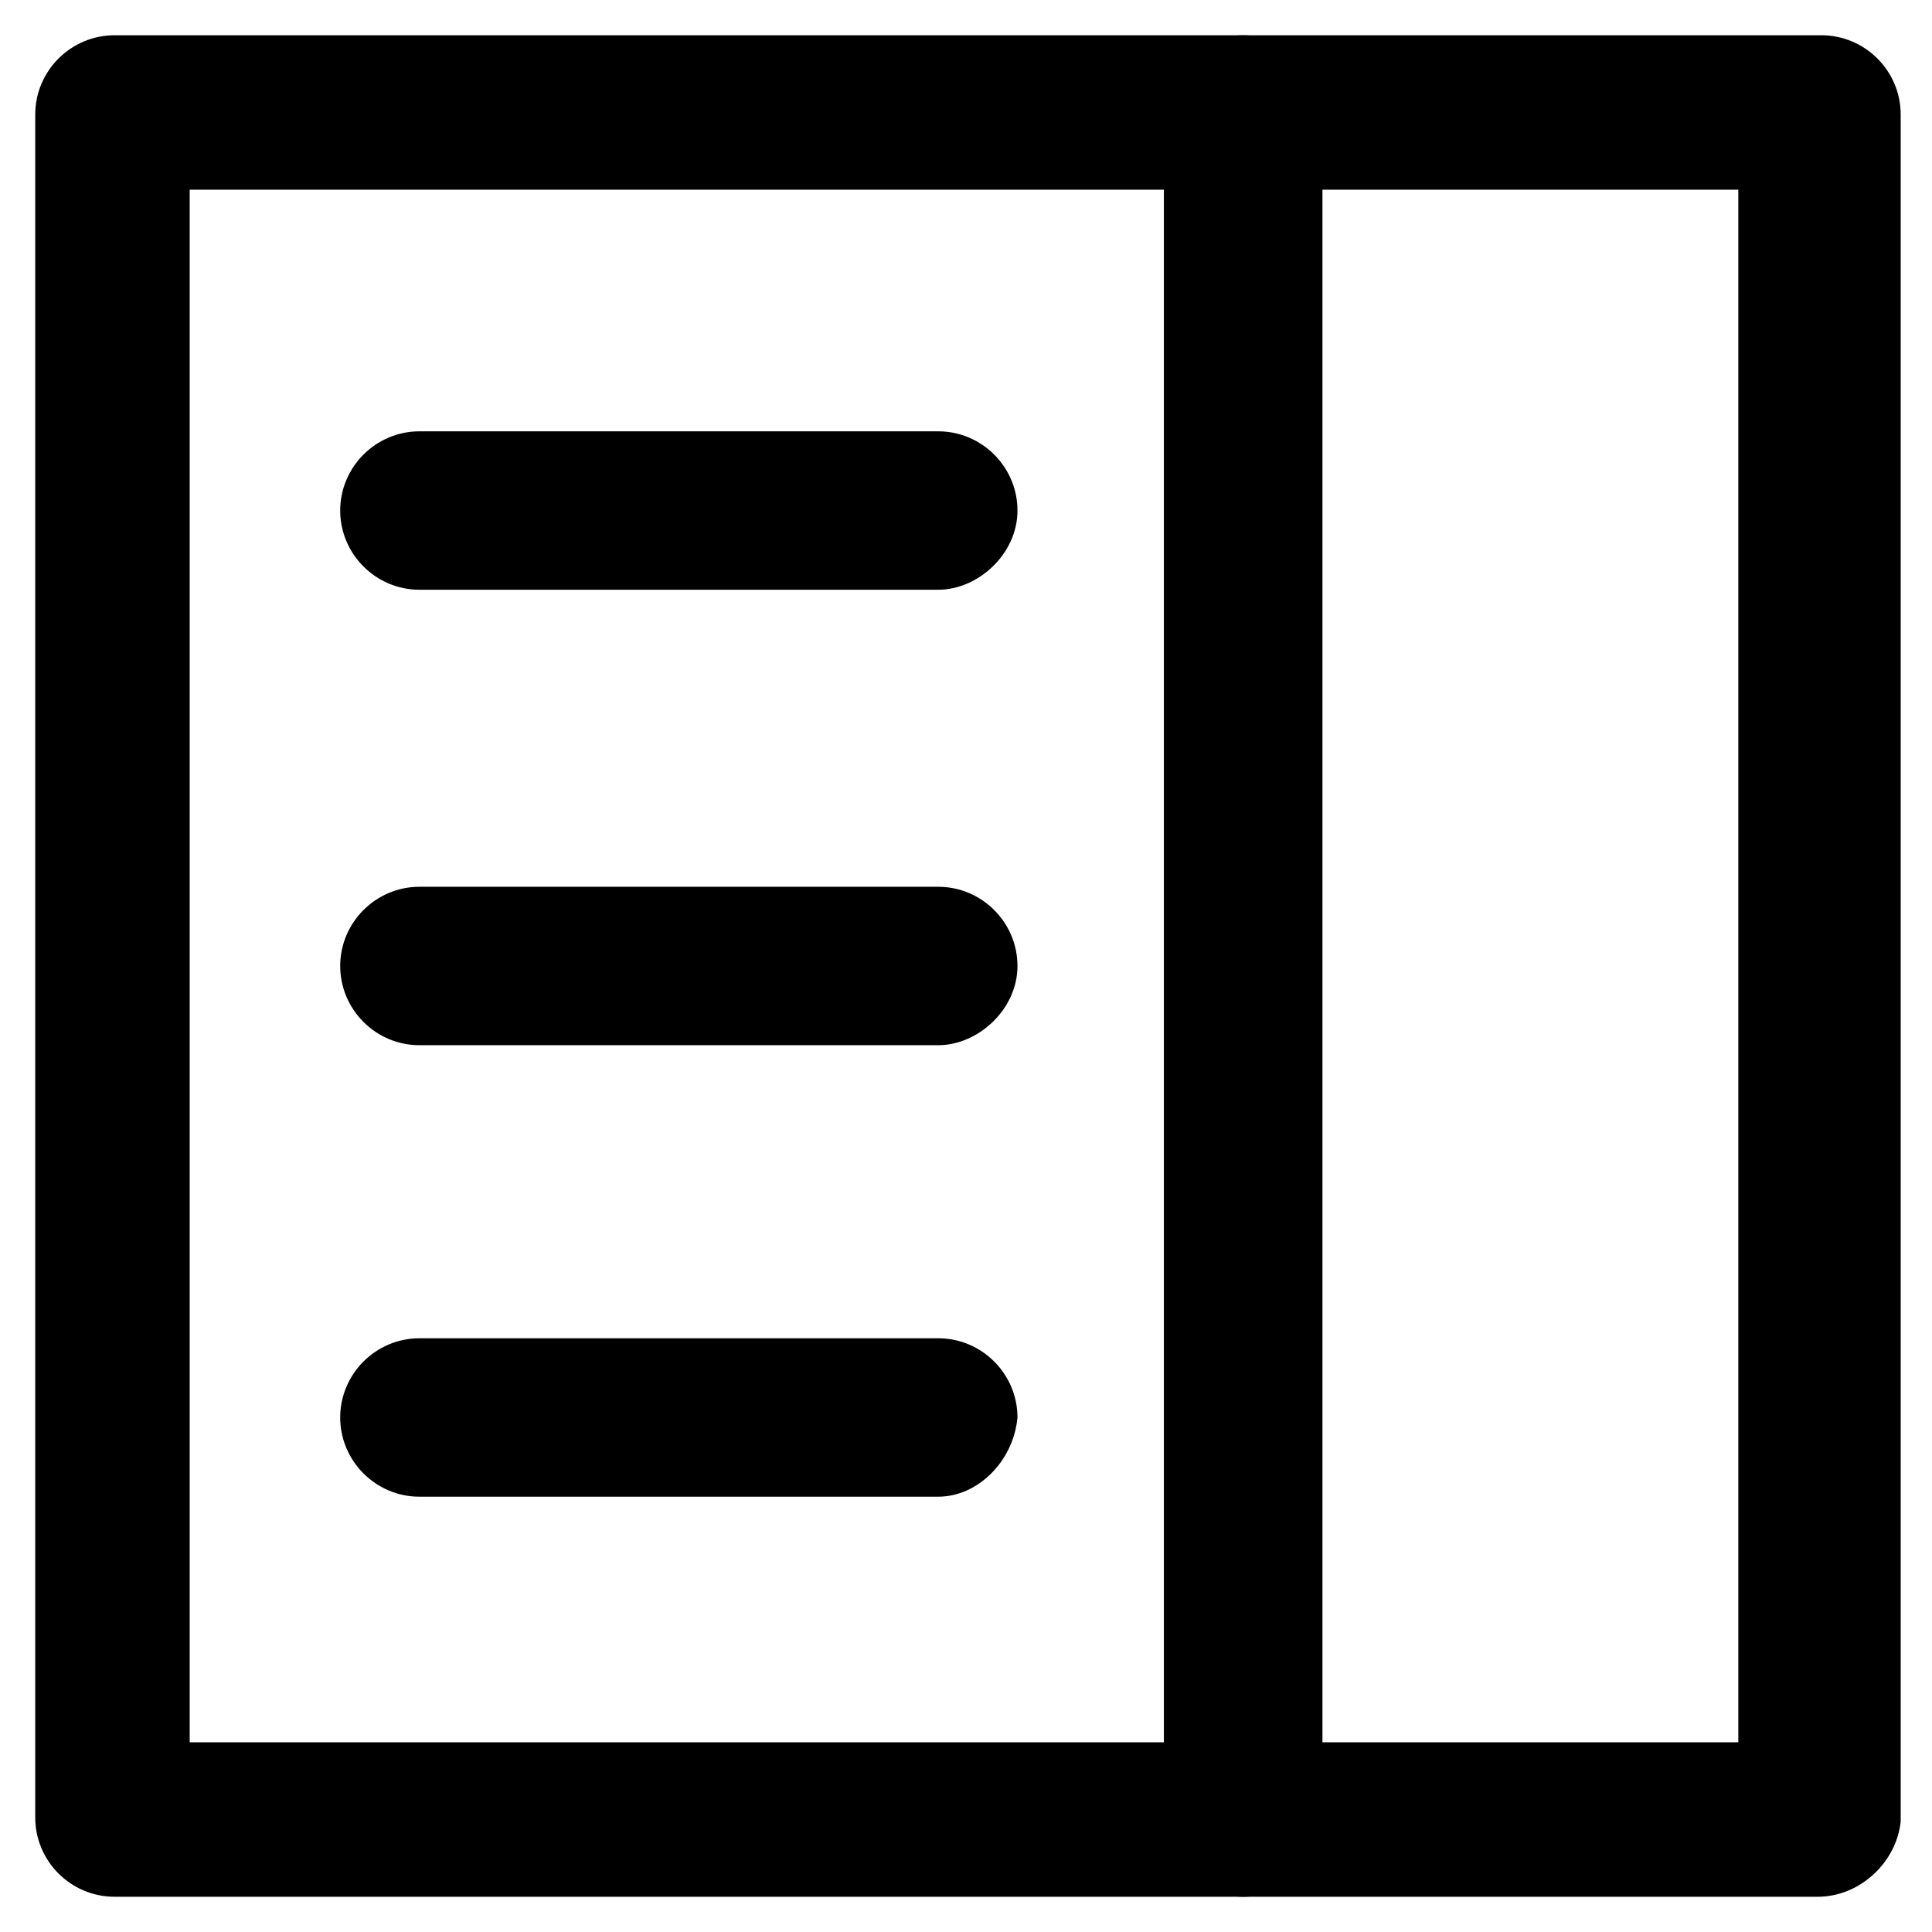
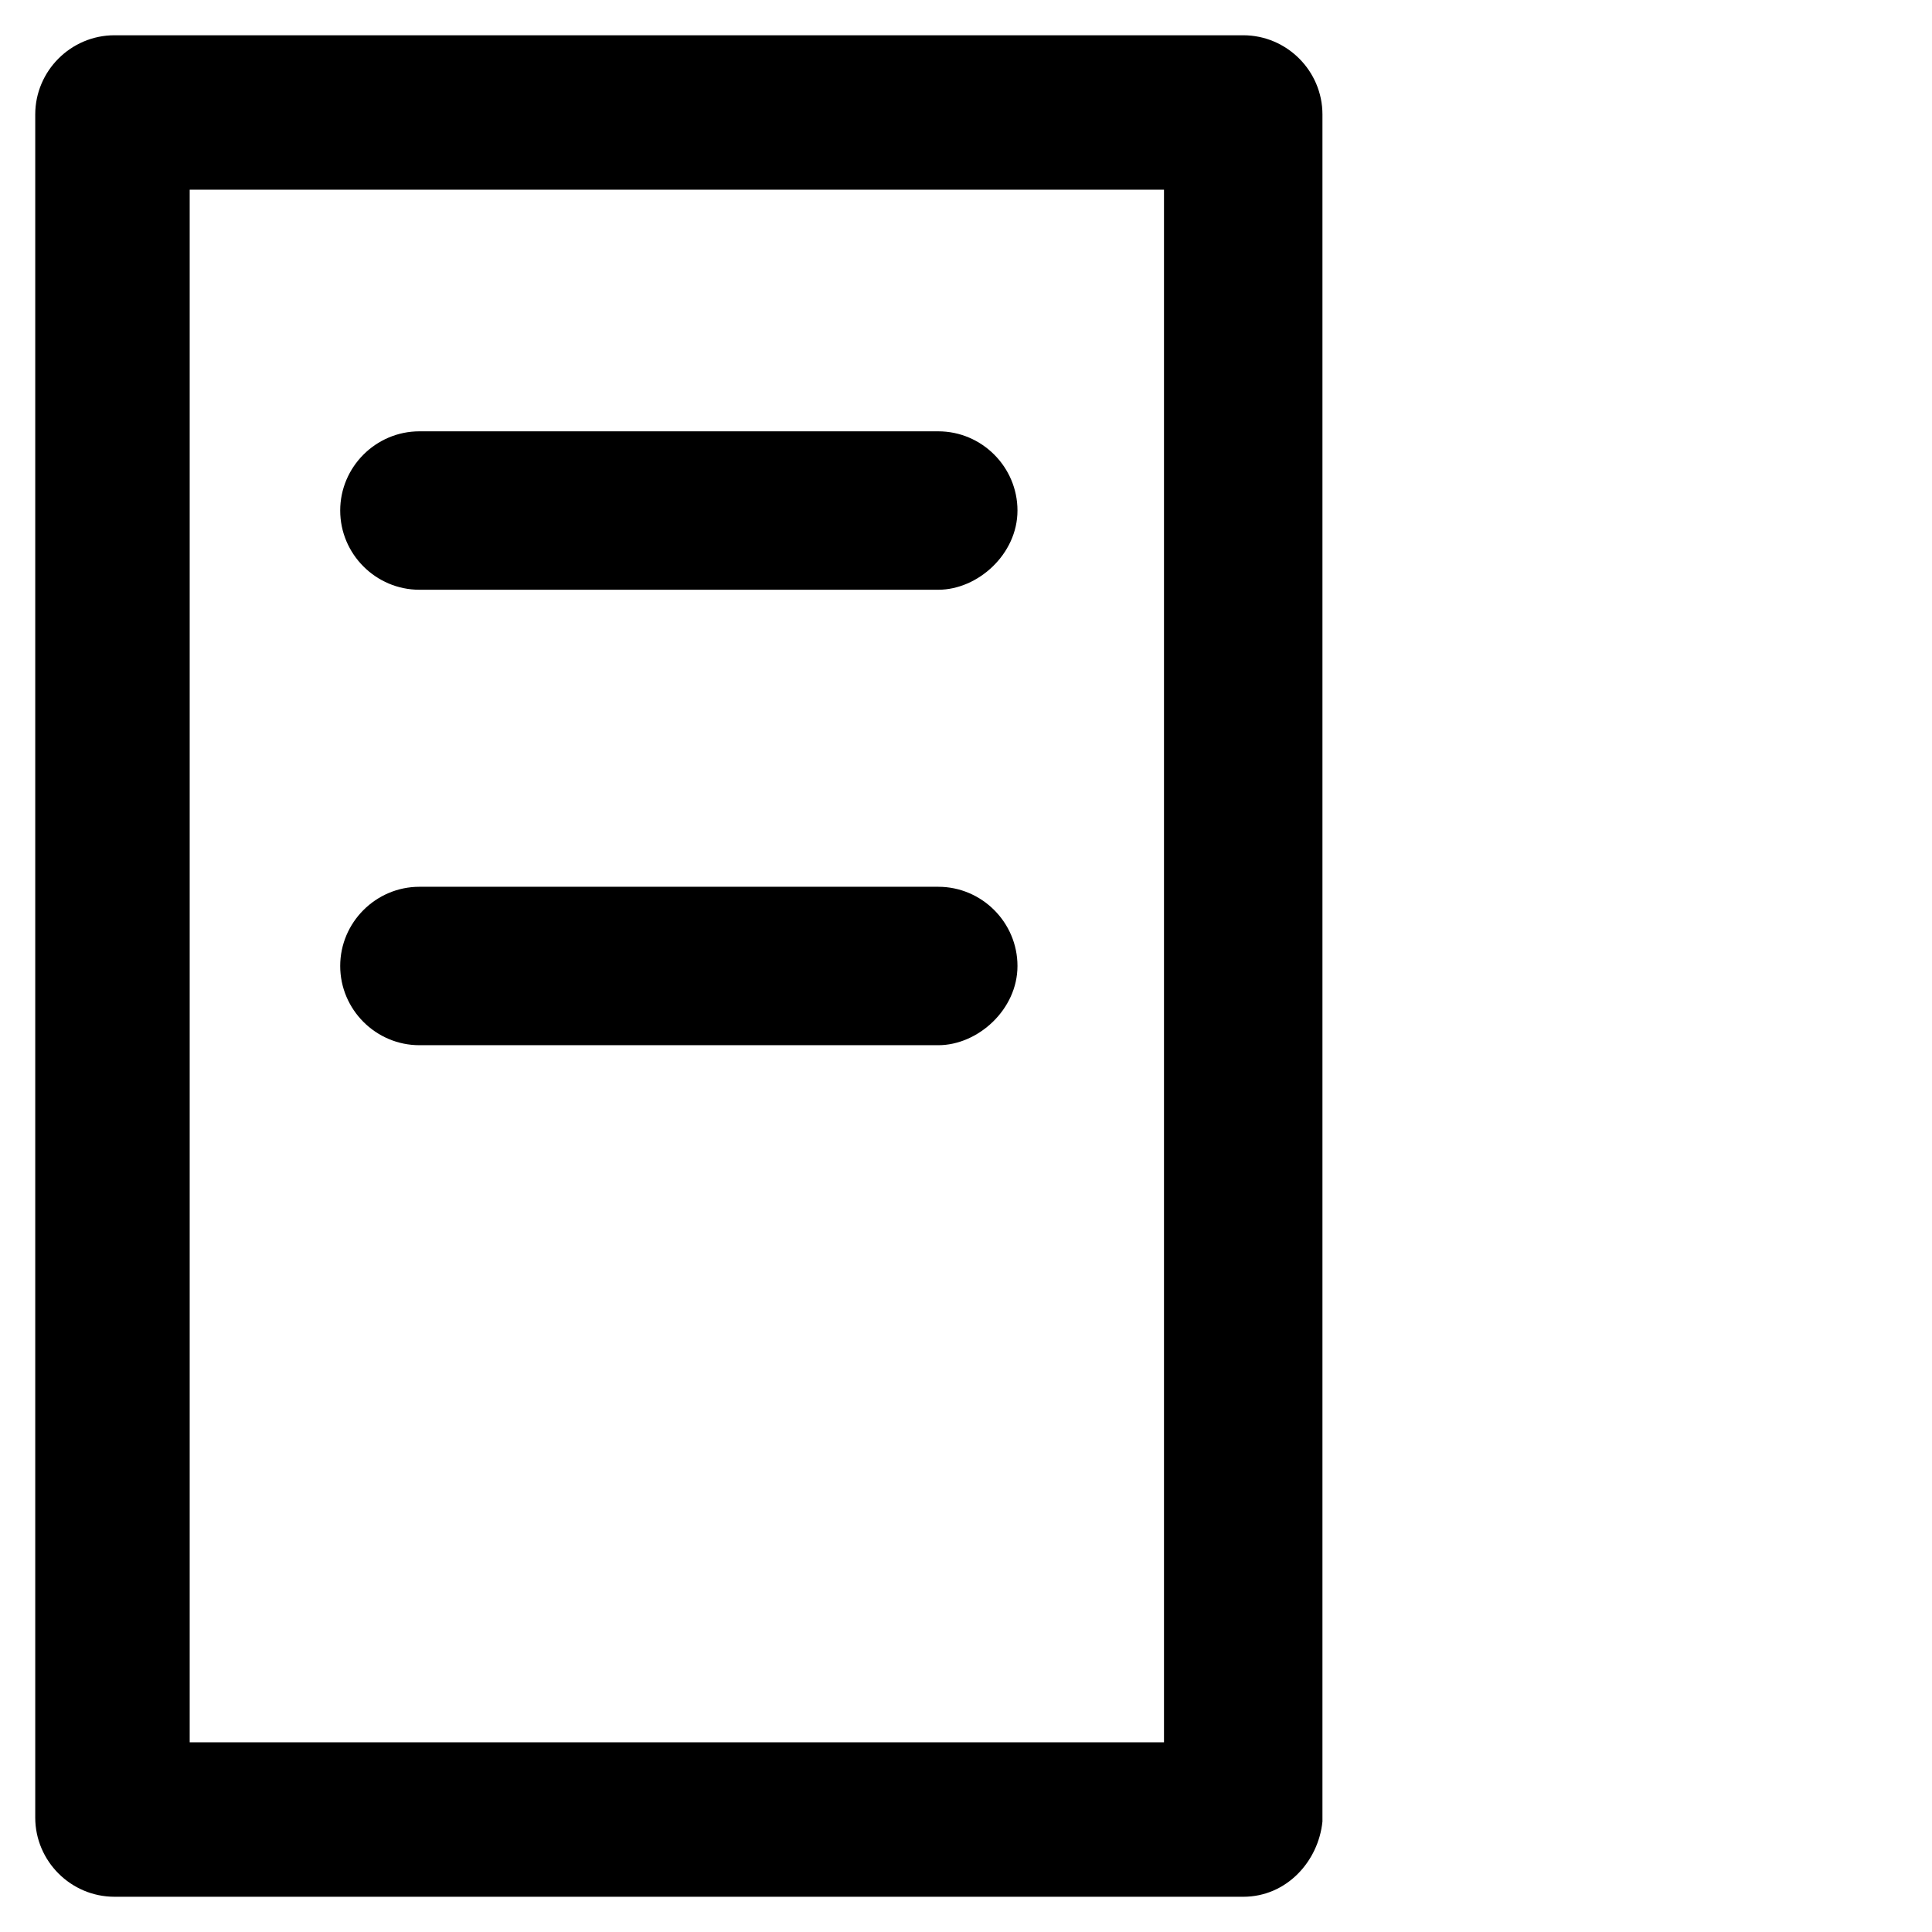
<svg xmlns="http://www.w3.org/2000/svg" fill="#000000" width="800px" height="800px" version="1.1" viewBox="144 144 512 512">
  <g>
    <path d="m392.65 300.29h-137.5c-11.547 0-20.992-9.445-20.992-20.992s9.445-20.992 20.992-20.992h137.5c11.547 0 20.992 9.445 20.992 20.992 0.004 11.547-10.492 20.992-20.988 20.992z" />
    <path d="m392.65 420.99h-137.5c-11.547 0-20.992-9.445-20.992-20.992s9.445-20.992 20.992-20.992h137.5c11.547 0 20.992 9.445 20.992 20.992 0.004 11.543-10.492 20.992-20.988 20.992z" />
-     <path d="m392.65 540.64h-137.5c-11.547 0-20.992-9.445-20.992-20.992s9.445-20.992 20.992-20.992h137.5c11.547 0 20.992 9.445 20.992 20.992-1.047 11.547-10.492 20.992-20.988 20.992z" />
    <path d="m473.47 646.66h-299.14c-11.547 0-20.992-9.445-20.992-20.992v-451.33c0-11.547 9.445-20.992 20.992-20.992h299.14c11.547 0 20.992 9.445 20.992 20.992v452.38c-1.051 10.496-9.449 19.945-20.992 19.945zm-279.2-40.934h258.2v-411.45h-258.2z" />
-     <path d="m625.66 646.66h-152.19c-11.547 0-20.992-9.445-20.992-20.992v-451.33c0-11.547 9.445-20.992 20.992-20.992h153.24c11.547 0 20.992 9.445 20.992 20.992v452.38c-1.051 10.496-10.5 19.945-22.043 19.945zm-132.25-40.934h111.26v-411.45h-111.26z" />
  </g>
</svg>